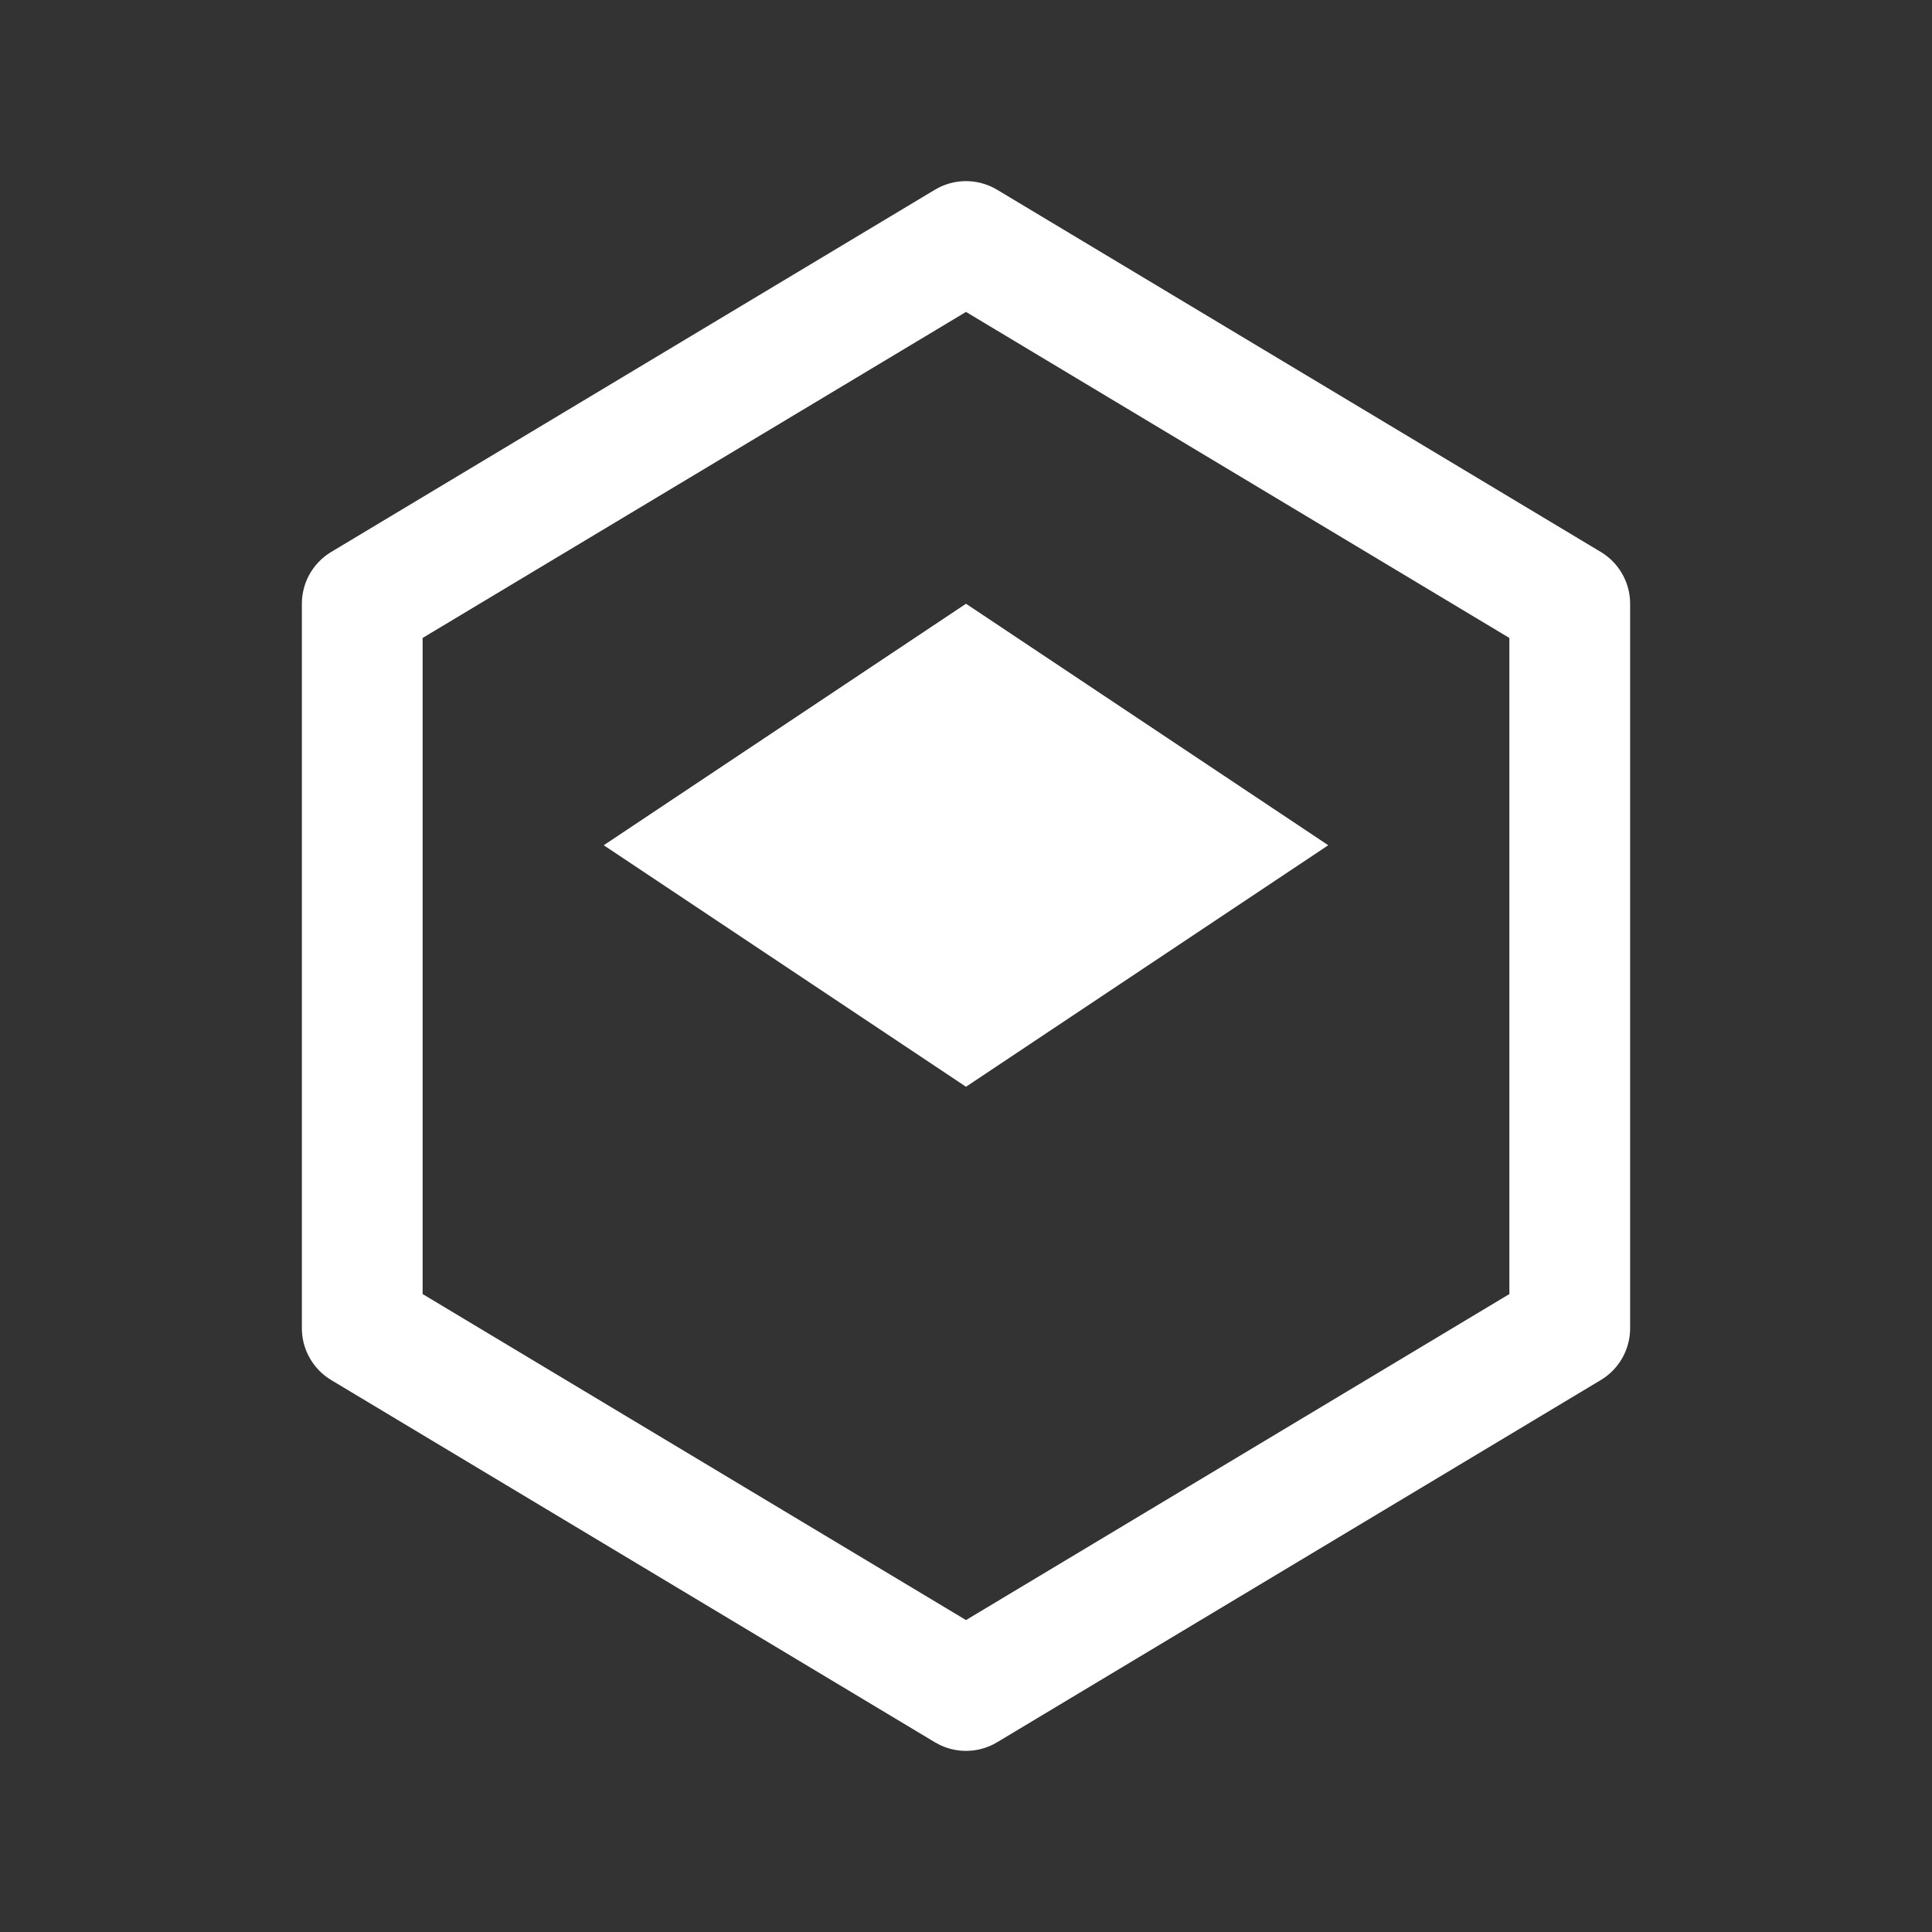
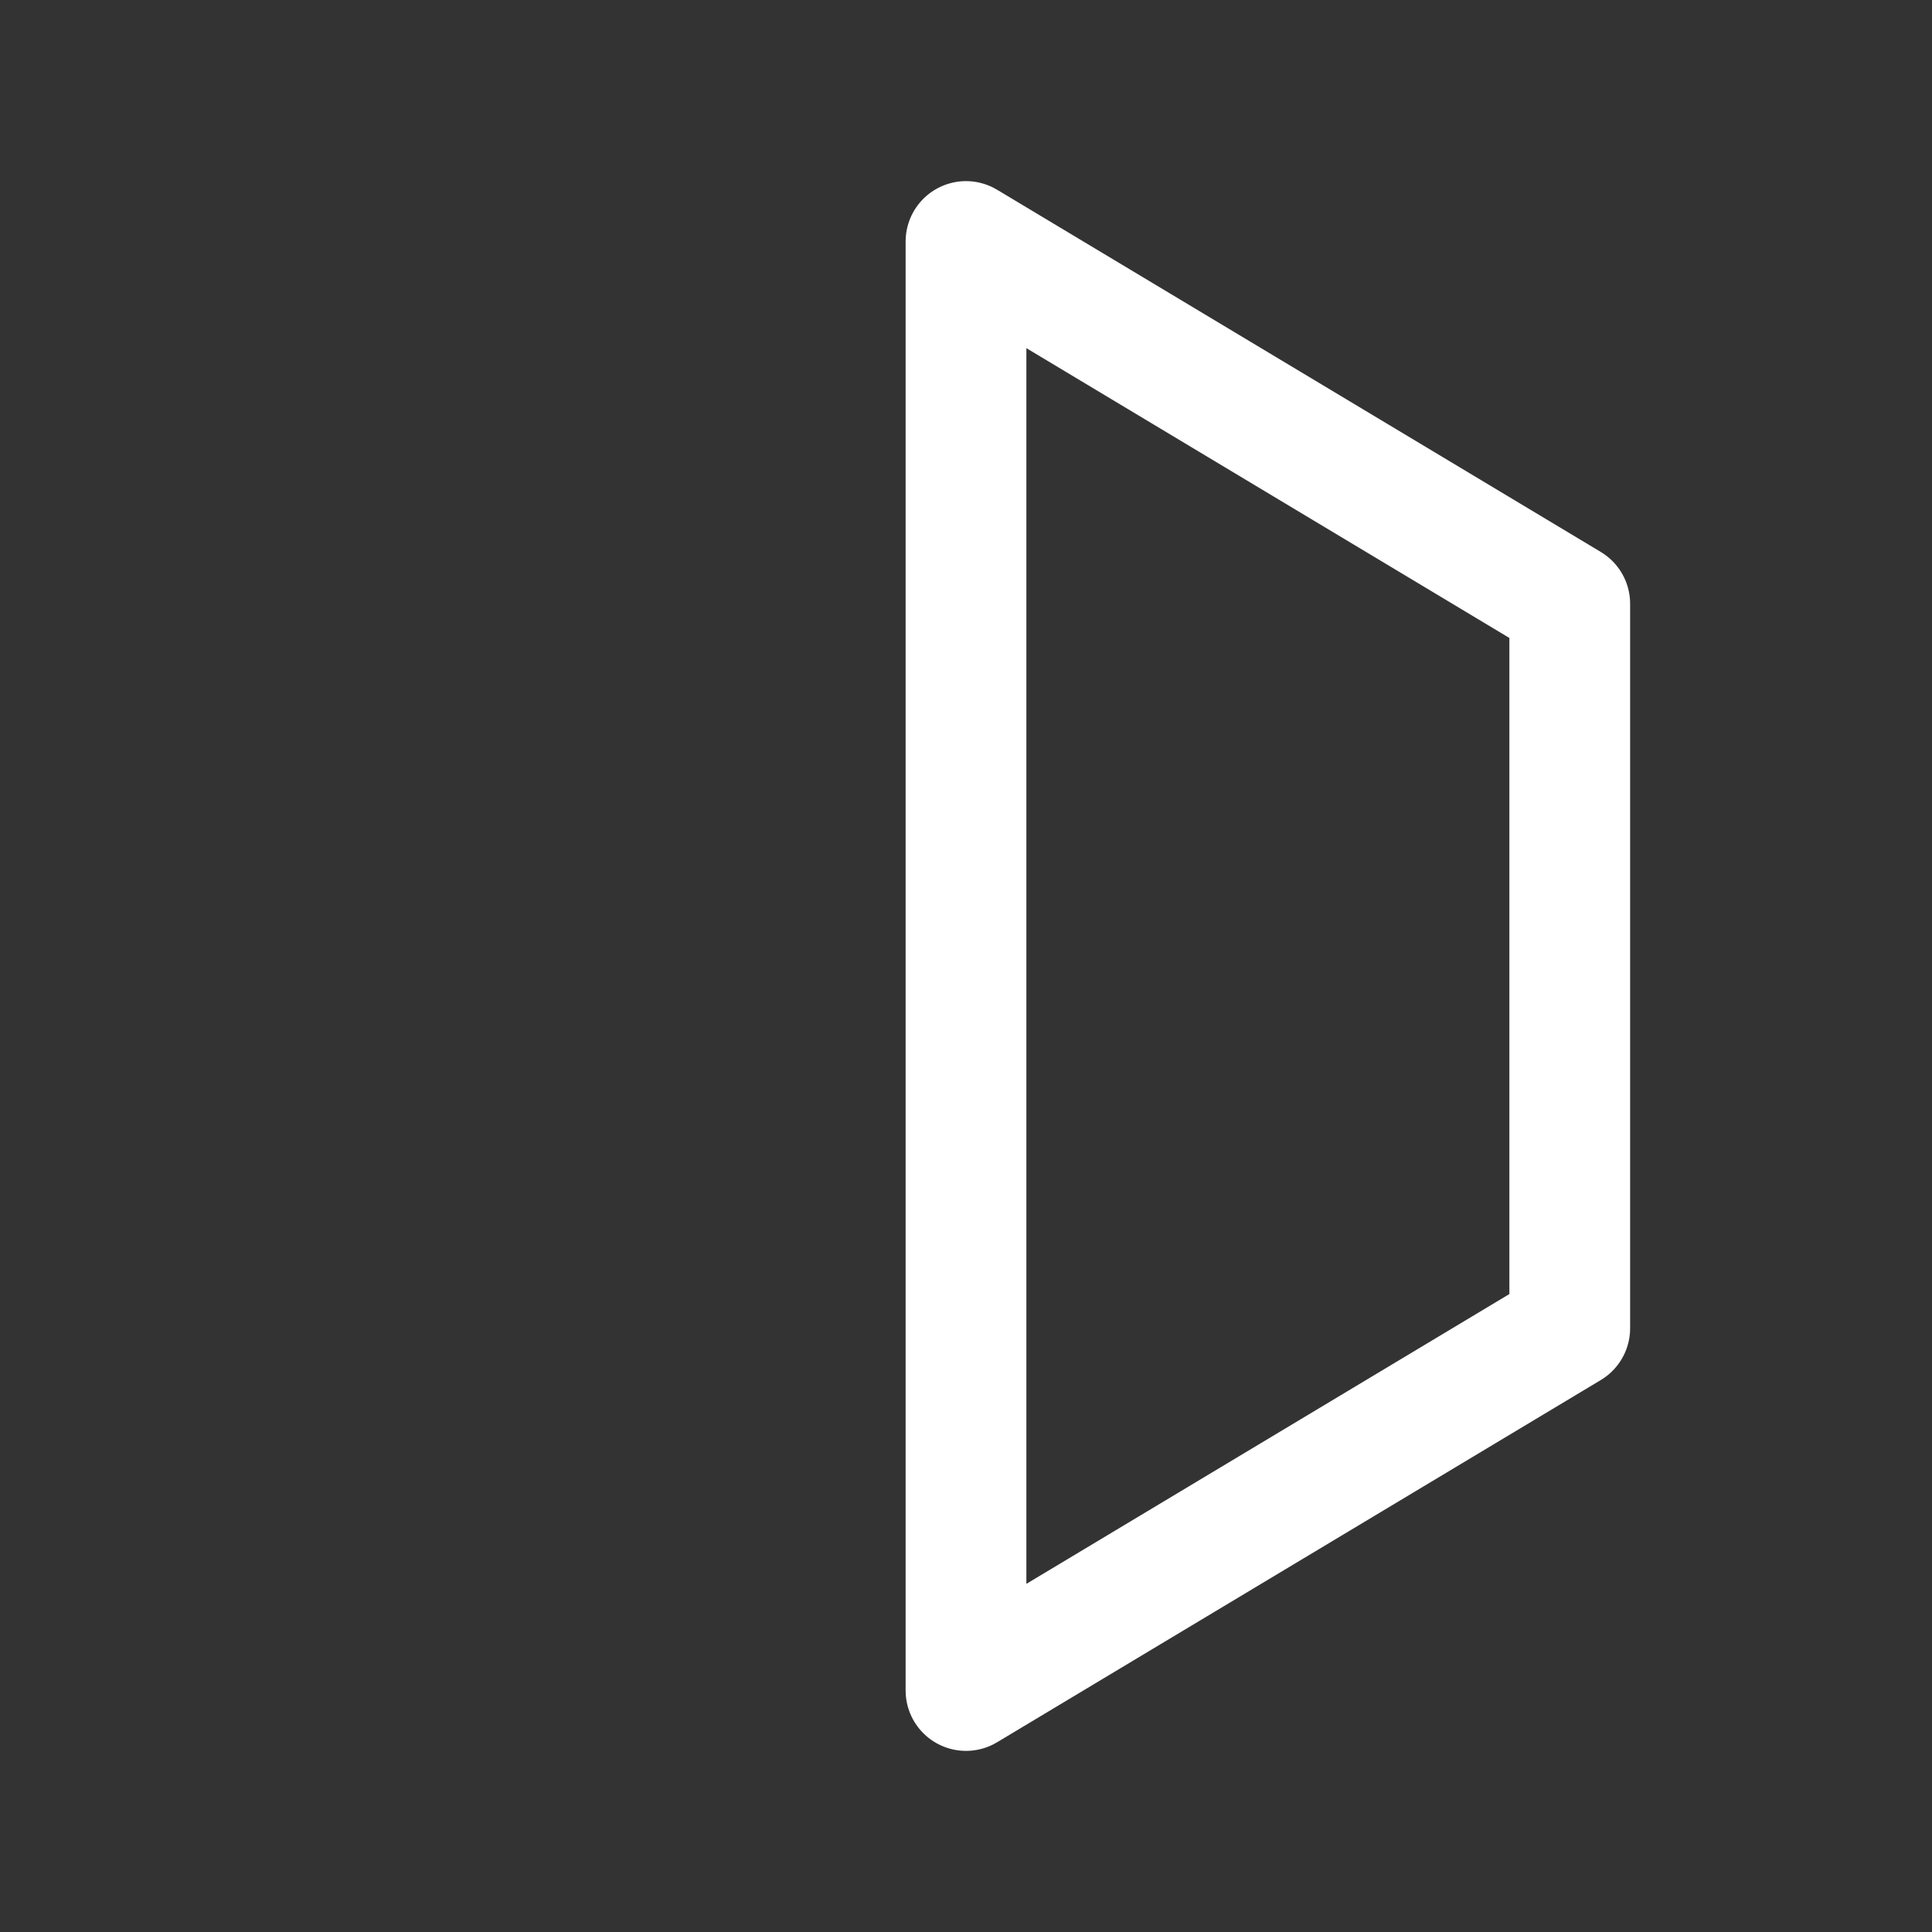
<svg xmlns="http://www.w3.org/2000/svg" width="32" height="32" viewBox="0 0 32 32" fill="none">
  <rect x="0" y="0" width="32" height="32" fill="#333333" stroke="none" />
-   <path d="M16 4L26 10V22L16 28L6 22V10L16 4Z" stroke="white" stroke-width="2" stroke-linecap="round" stroke-linejoin="round" />
-   <path d="M16 10L22 14L16 18L10 14L16 10Z" fill="white" />
+   <path d="M16 4L26 10V22L16 28V10L16 4Z" stroke="white" stroke-width="2" stroke-linecap="round" stroke-linejoin="round" />
</svg>